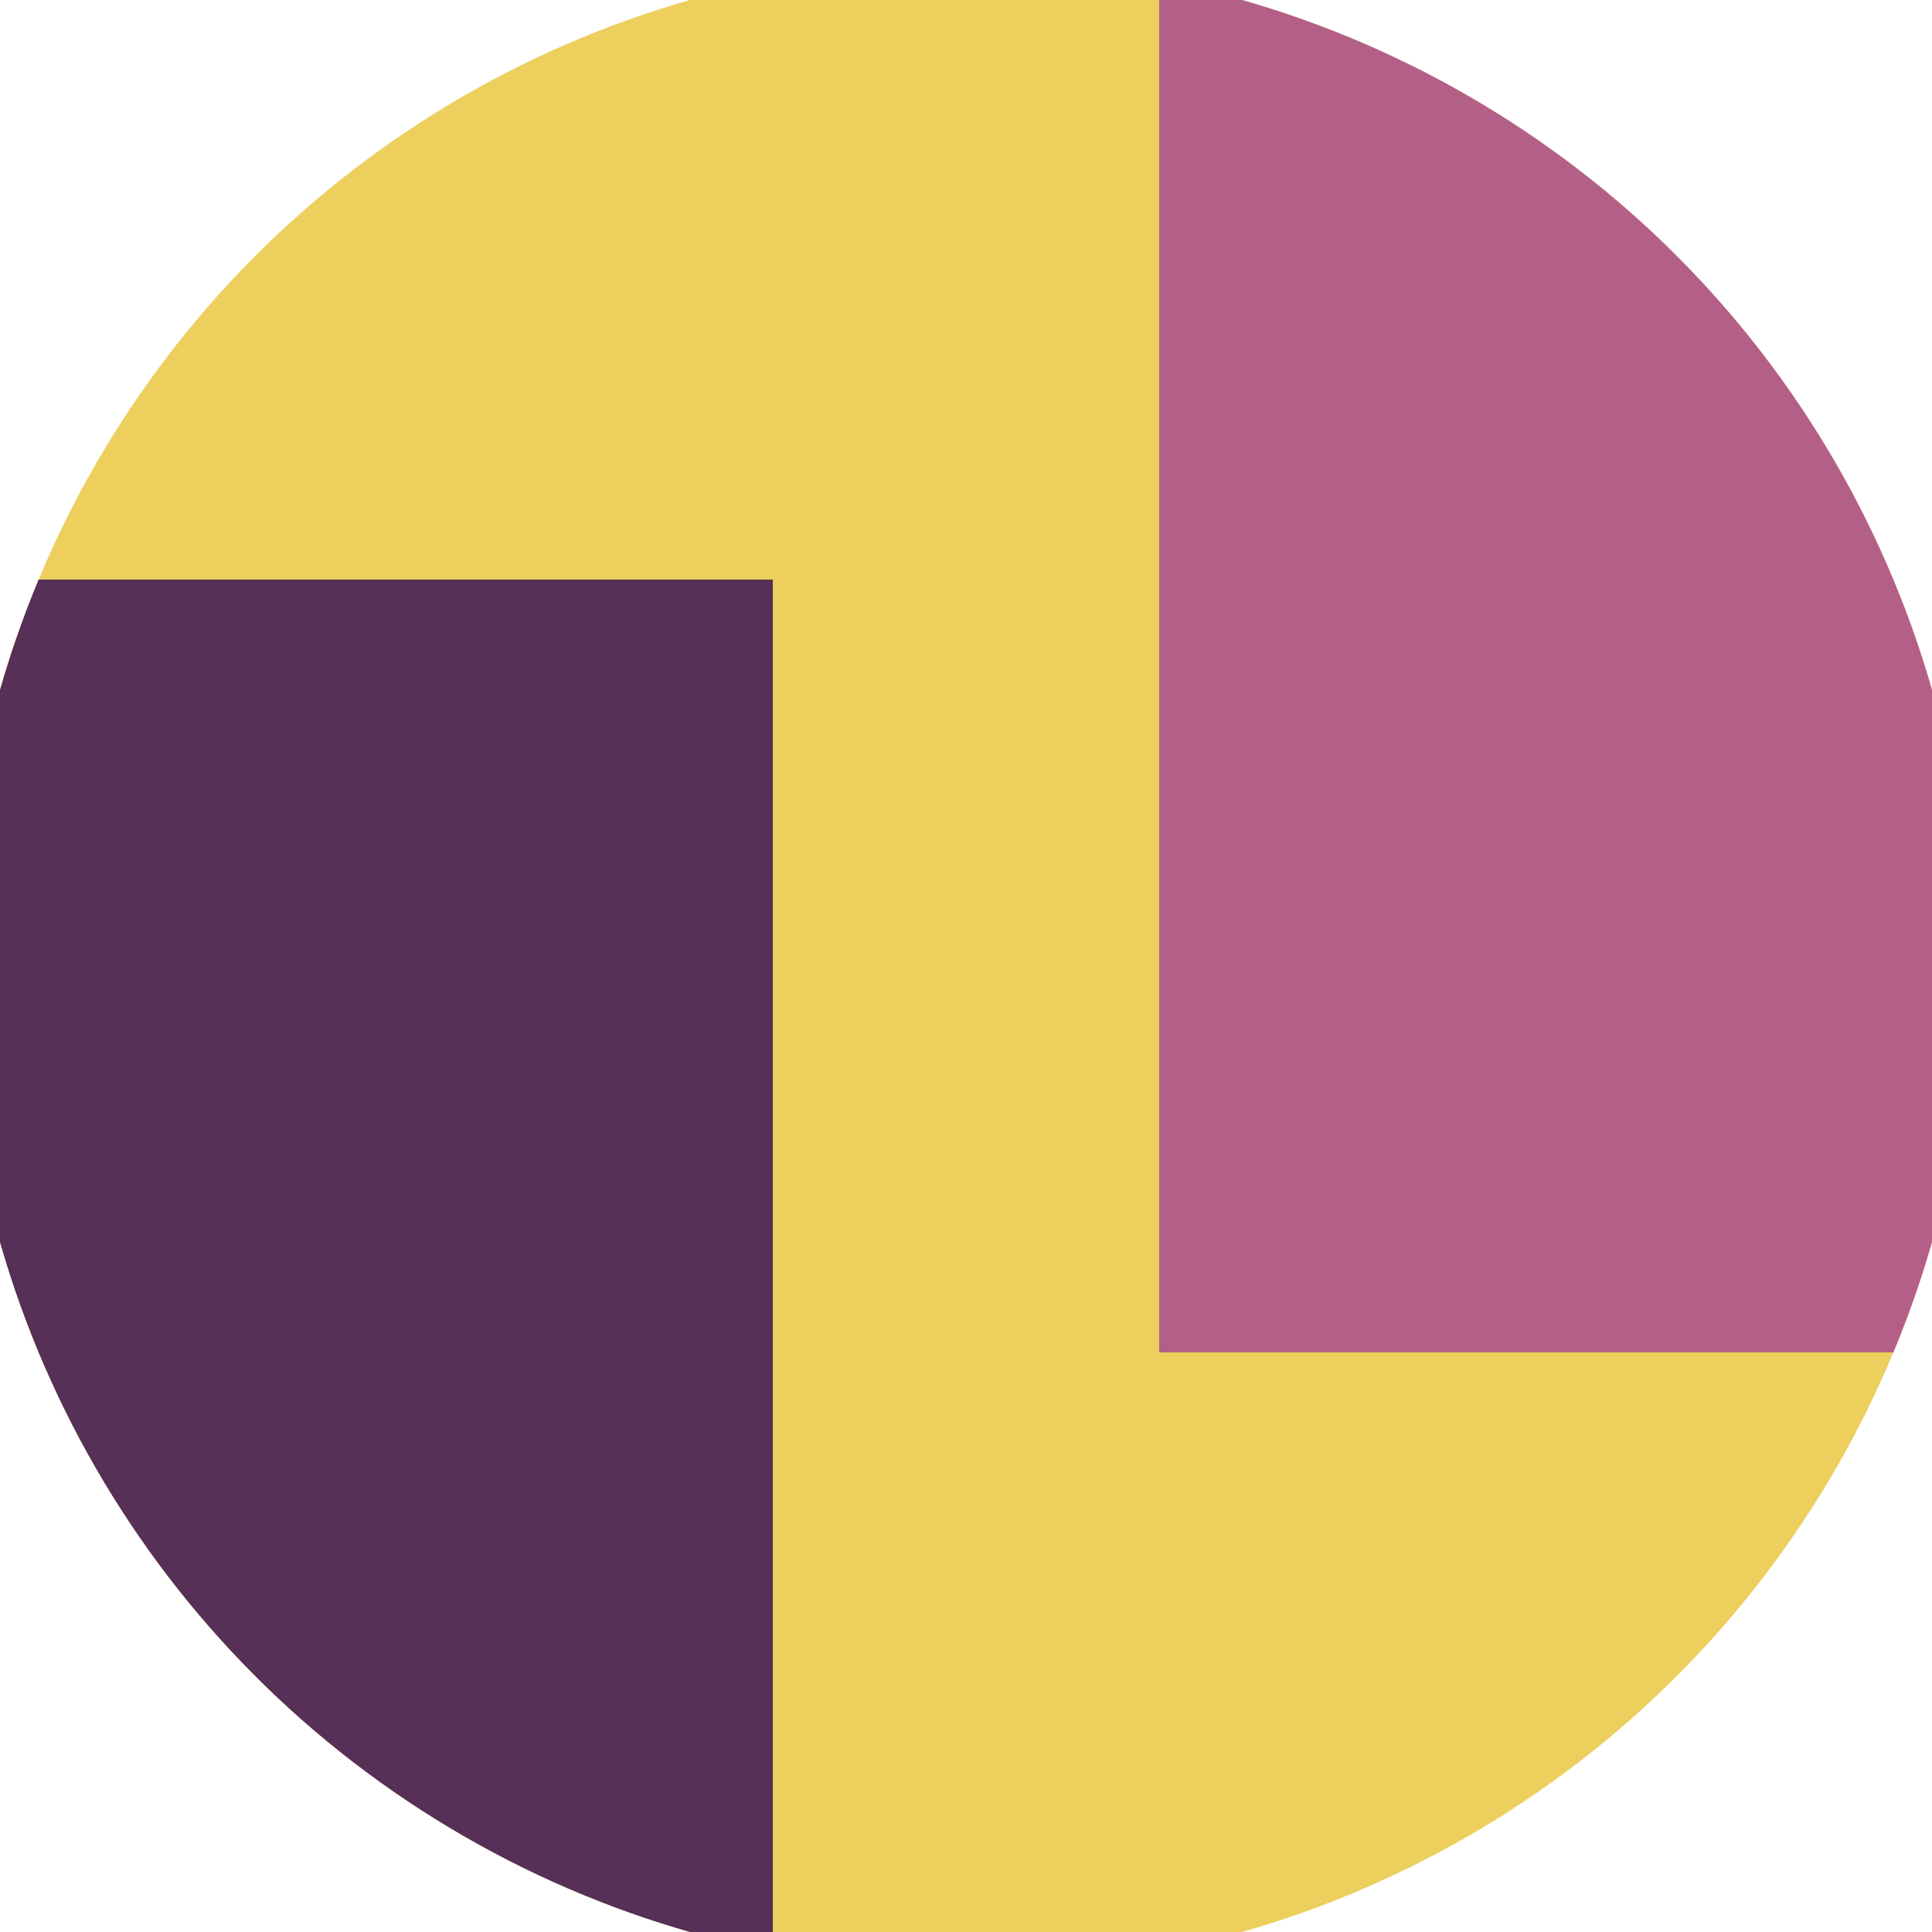
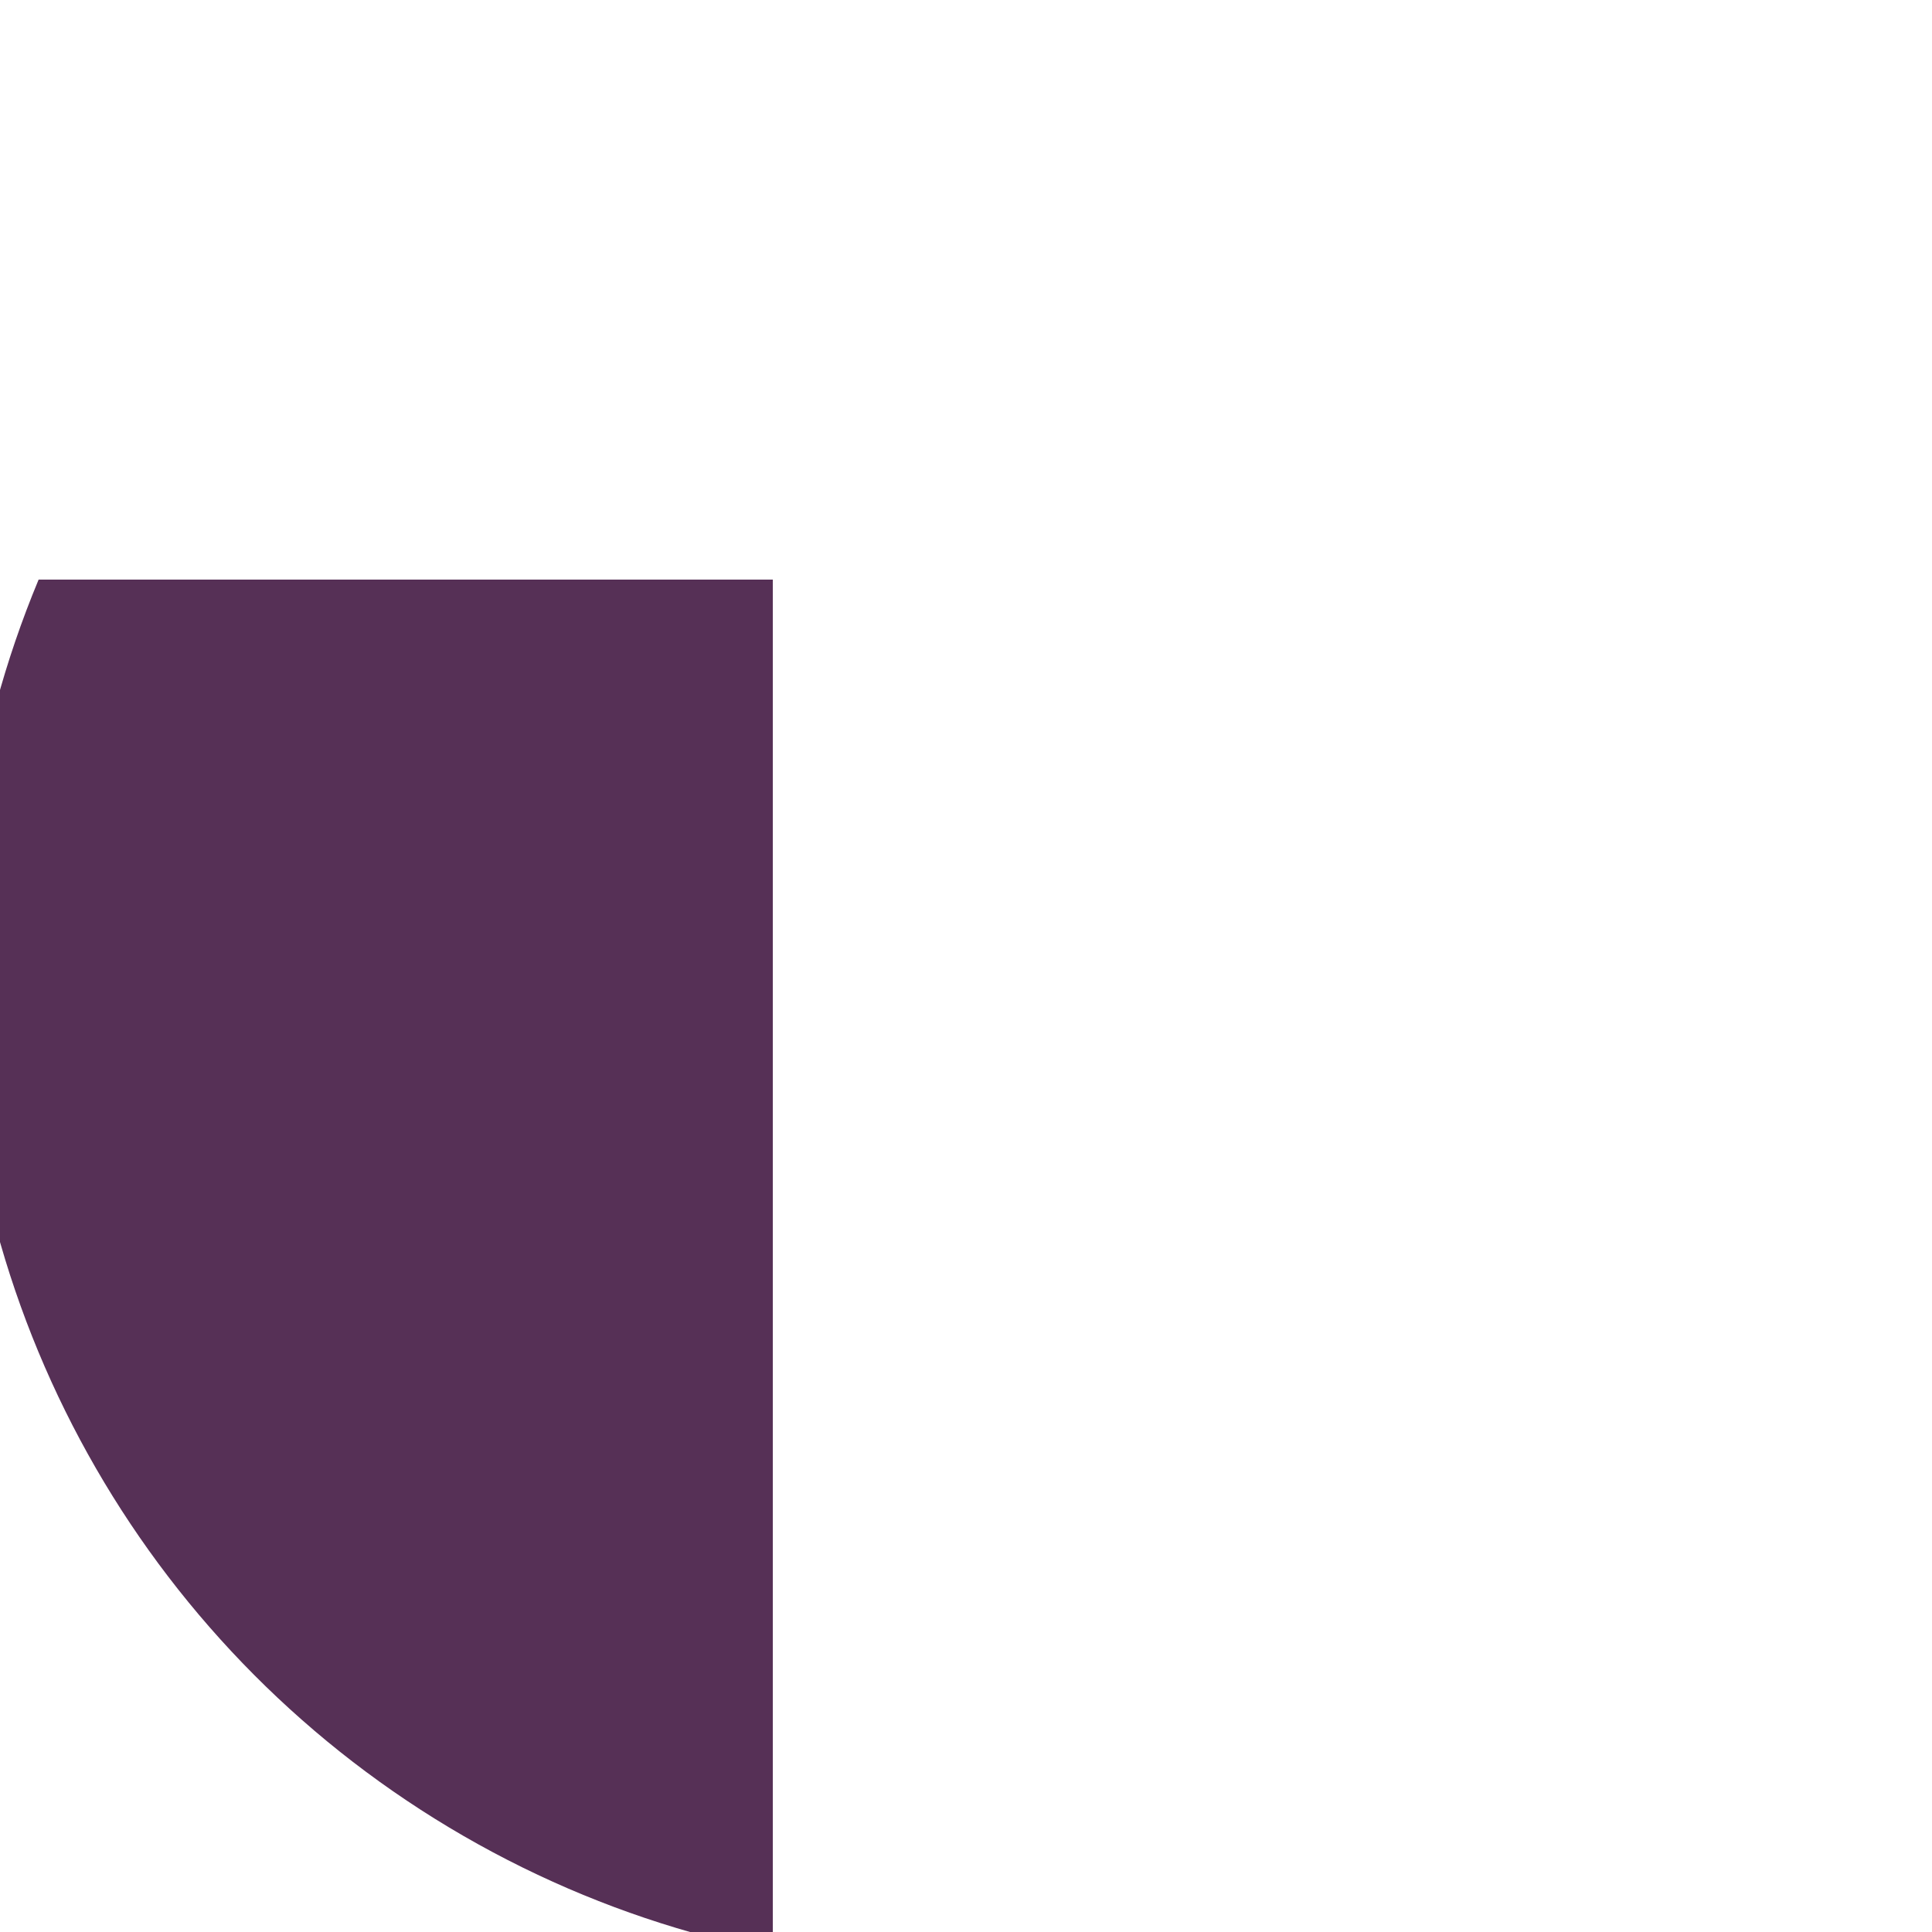
<svg xmlns="http://www.w3.org/2000/svg" width="128" height="128" viewBox="0 0 100 100" shape-rendering="geometricPrecision">
  <defs>
    <clipPath id="clip">
      <circle cx="50" cy="50" r="52" />
    </clipPath>
  </defs>
  <g transform="rotate(0 50 50)">
-     <rect x="0" y="0" width="100" height="100" fill="#eccf5c" clip-path="url(#clip)" />
    <path d="M 0 30 H 40 V 100 H 0 Z" fill="#563056" clip-path="url(#clip)" />
-     <path d="M 60 0 V 70 H 100 V 0 Z" fill="#b45f88" clip-path="url(#clip)" />
  </g>
</svg>